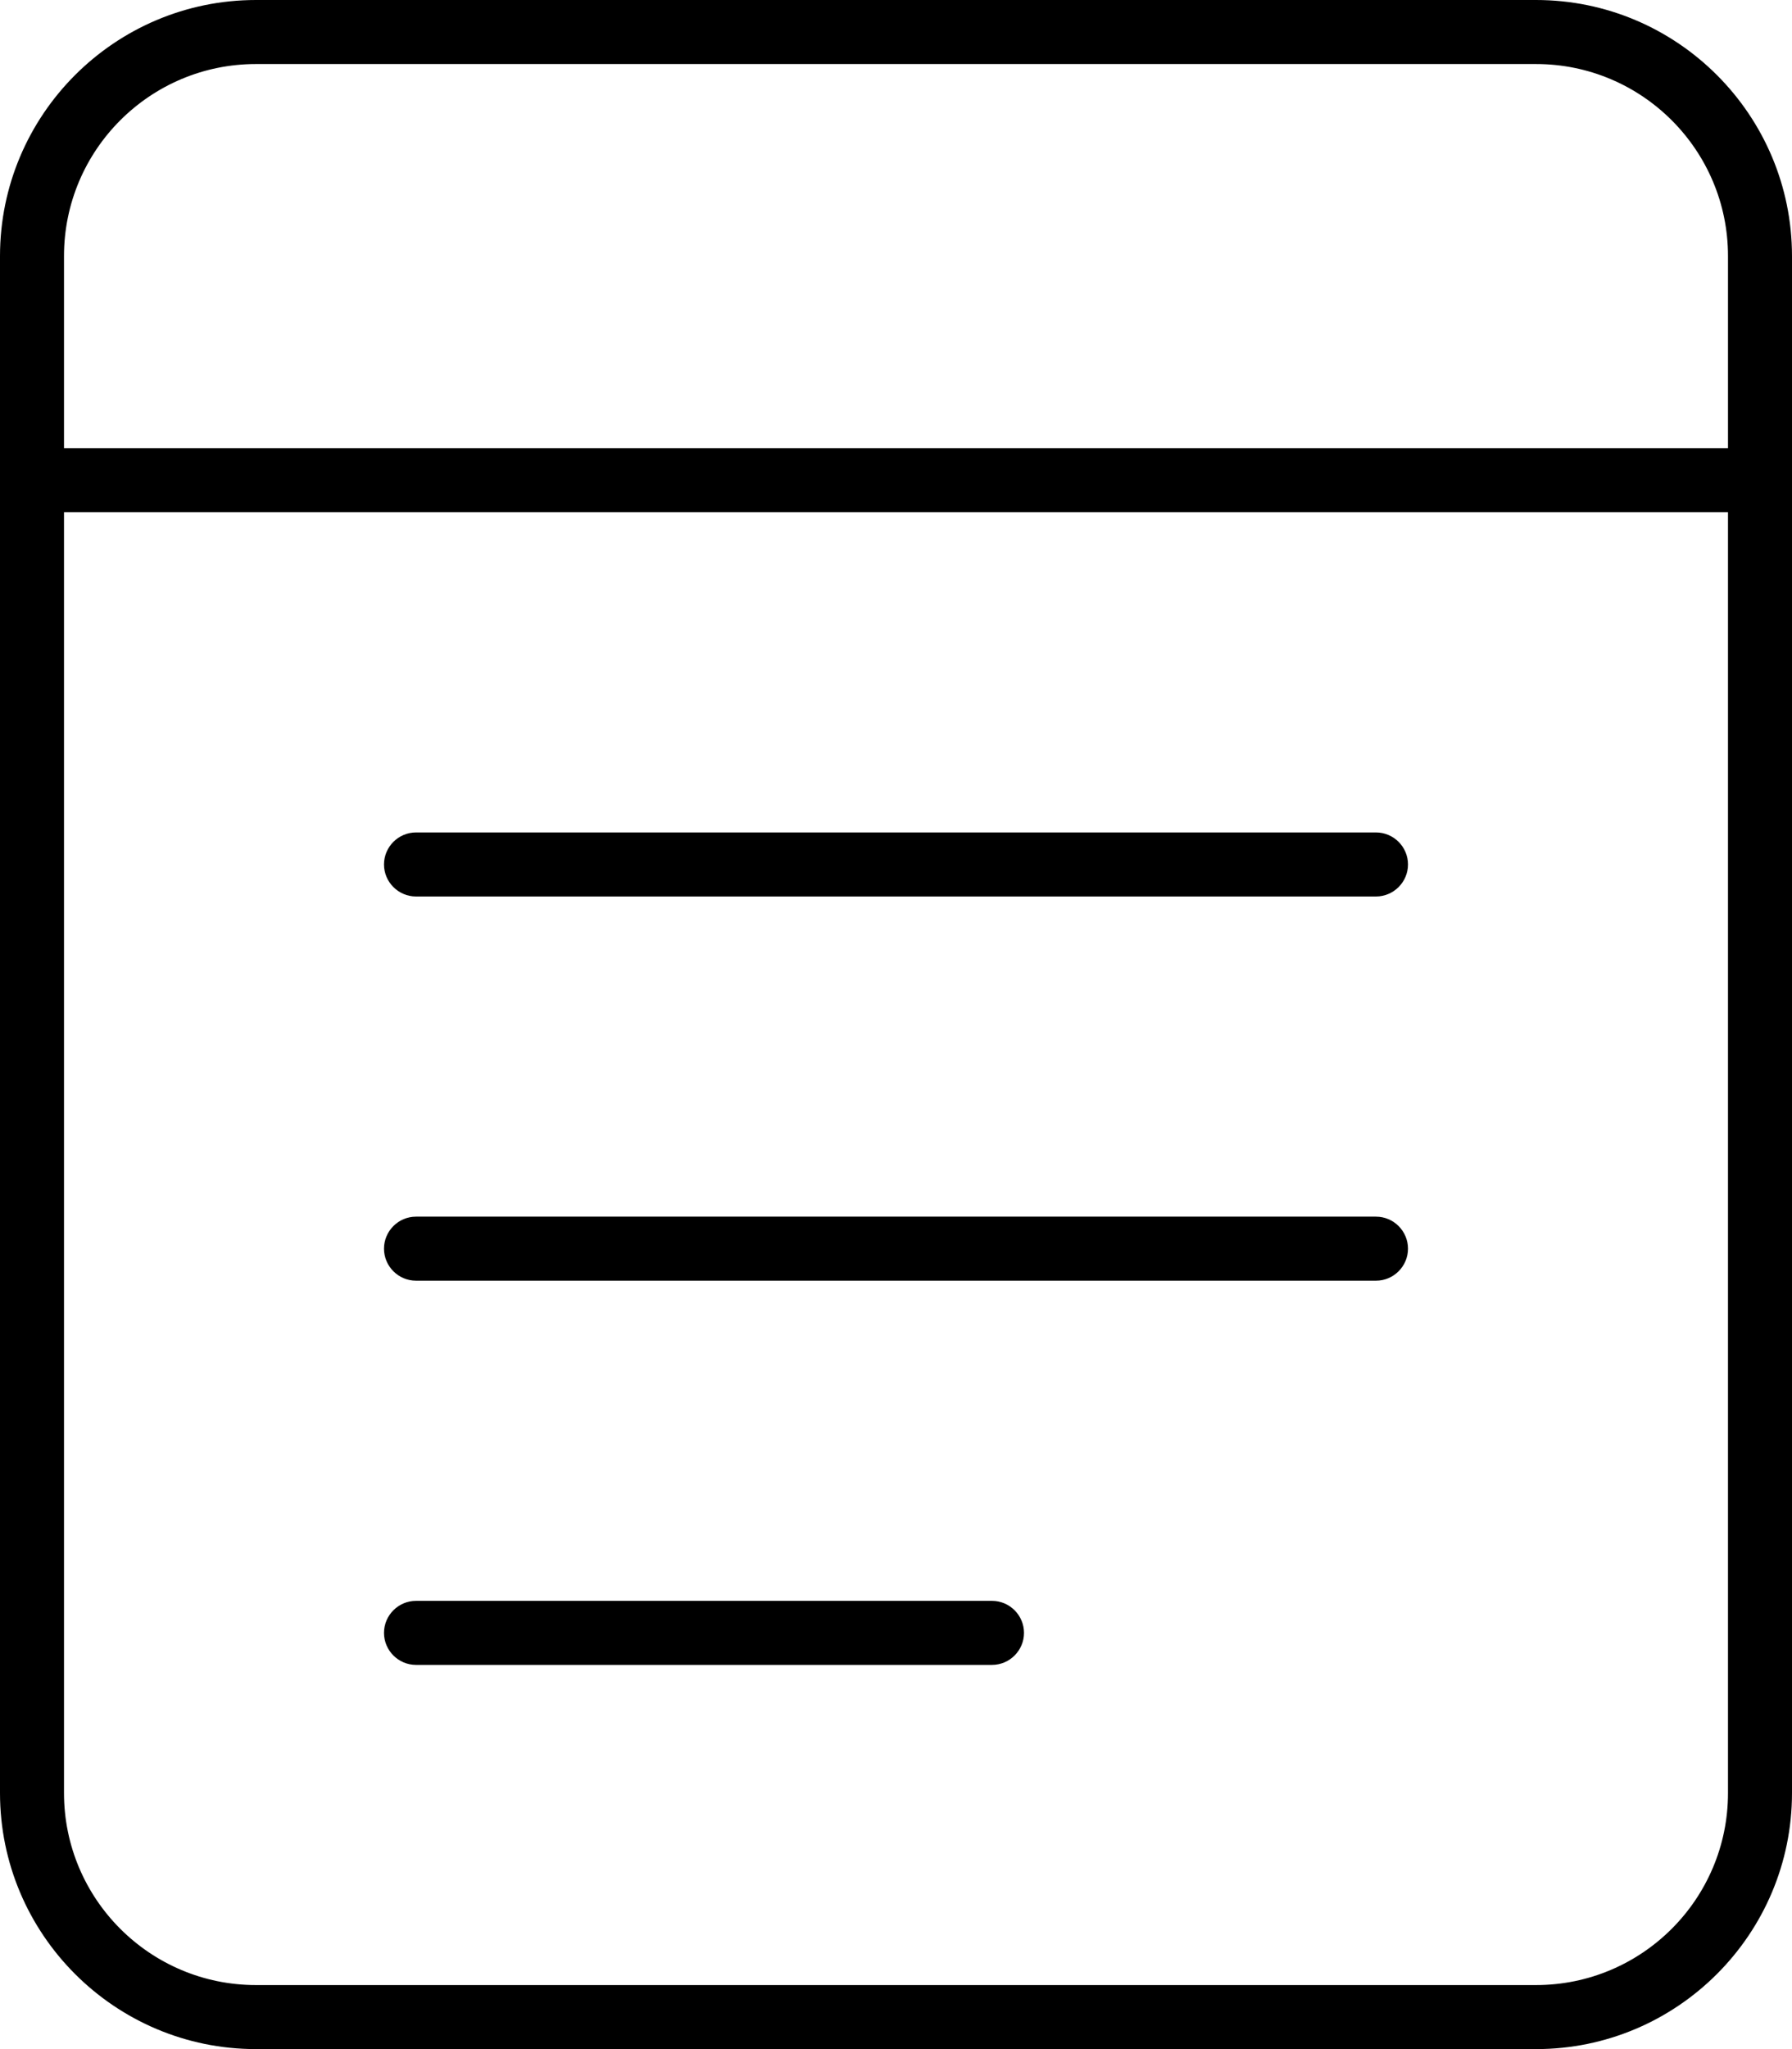
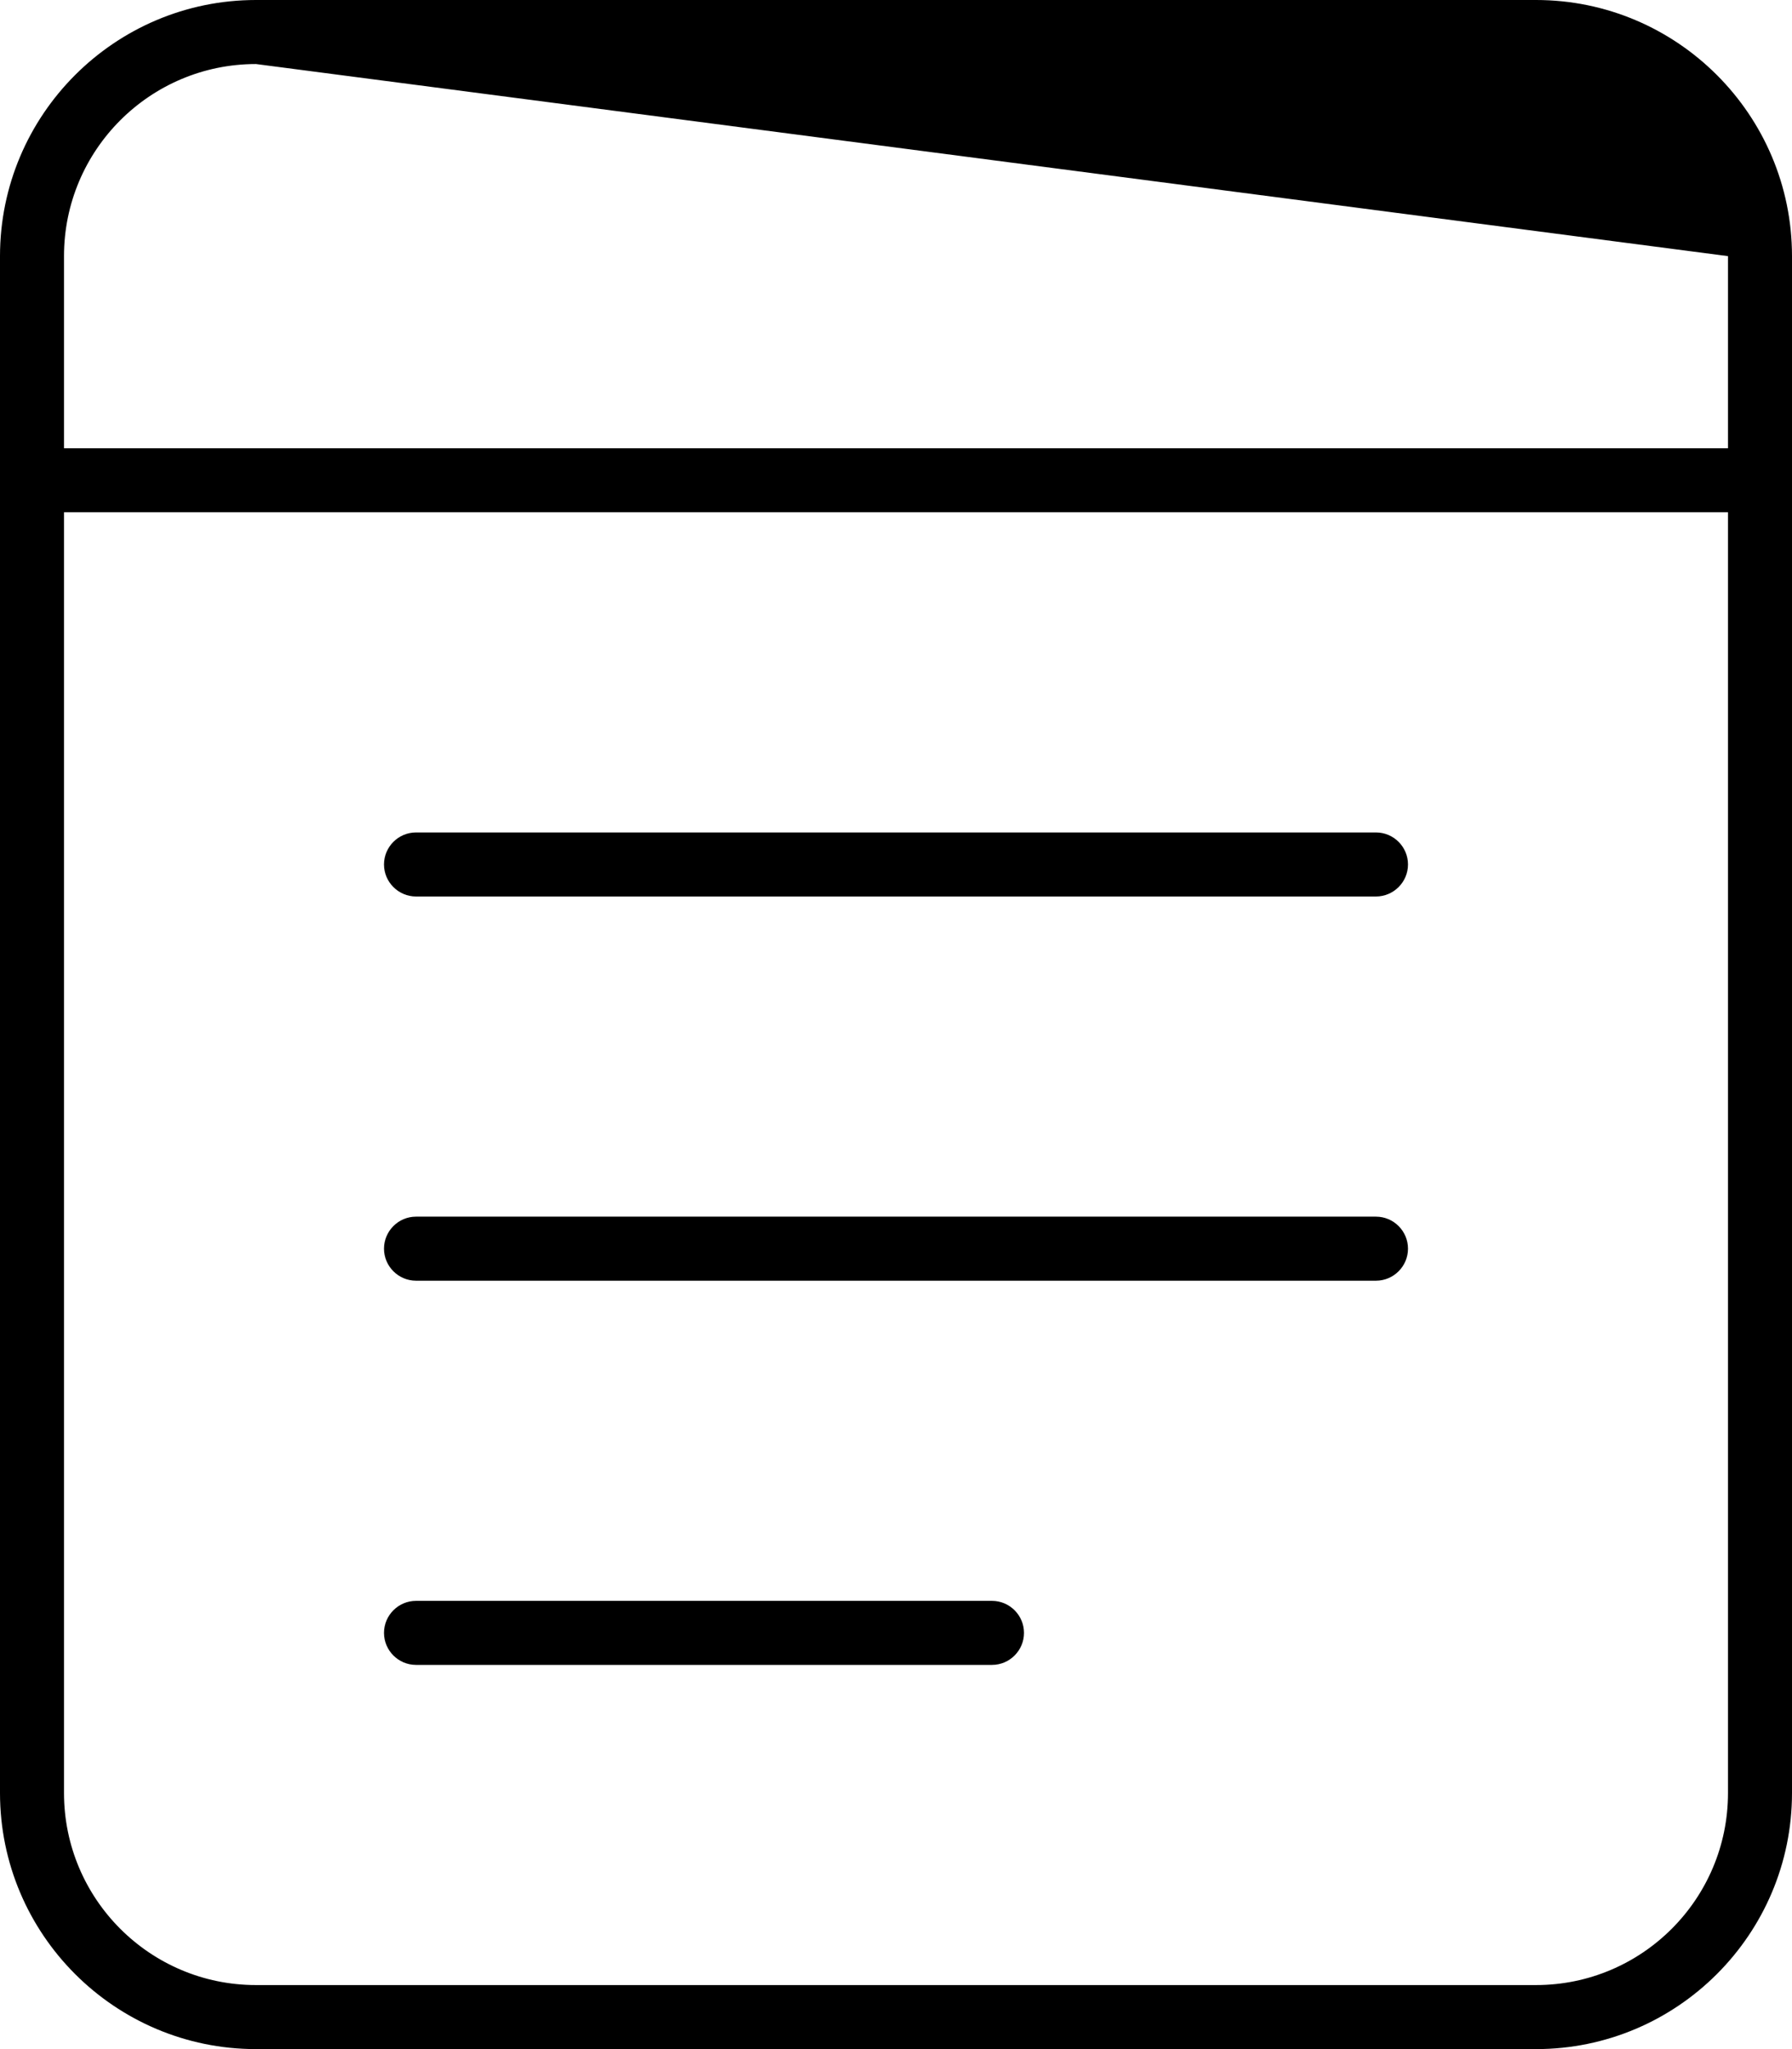
<svg xmlns="http://www.w3.org/2000/svg" viewBox="0 0 448 512">
-   <path d="M16 128l0 320c0 26.5 21.5 48 48 48l320 0c26.5 0 48-21.5 48-48l0-320L16 128zm0-16l416 0 0-48c0-26.5-21.5-48-48-48L64 16C37.5 16 16 37.5 16 64l0 48zM448 64l0 48 0 8 0 8 0 320c0 35.3-28.7 64-64 64L64 512c-35.3 0-64-28.7-64-64L0 128l0-8 0-8L0 64C0 28.7 28.7 0 64 0L384 0c35.3 0 64 28.7 64 64zM104 208l240 0c4.4 0 8 3.6 8 8s-3.6 8-8 8l-240 0c-4.4 0-8-3.6-8-8s3.6-8 8-8zm0 96l240 0c4.4 0 8 3.6 8 8s-3.6 8-8 8l-240 0c-4.4 0-8-3.6-8-8s3.6-8 8-8zm0 96l144 0c4.4 0 8 3.6 8 8s-3.6 8-8 8l-144 0c-4.4 0-8-3.6-8-8s3.6-8 8-8z" />
+   <path d="M16 128l0 320c0 26.5 21.5 48 48 48l320 0c26.5 0 48-21.5 48-48l0-320L16 128zm0-16l416 0 0-48L64 16C37.5 16 16 37.5 16 64l0 48zM448 64l0 48 0 8 0 8 0 320c0 35.3-28.7 64-64 64L64 512c-35.3 0-64-28.7-64-64L0 128l0-8 0-8L0 64C0 28.7 28.7 0 64 0L384 0c35.3 0 64 28.7 64 64zM104 208l240 0c4.4 0 8 3.6 8 8s-3.6 8-8 8l-240 0c-4.4 0-8-3.6-8-8s3.6-8 8-8zm0 96l240 0c4.4 0 8 3.6 8 8s-3.6 8-8 8l-240 0c-4.4 0-8-3.6-8-8s3.6-8 8-8zm0 96l144 0c4.4 0 8 3.6 8 8s-3.6 8-8 8l-144 0c-4.4 0-8-3.6-8-8s3.6-8 8-8z" />
</svg>